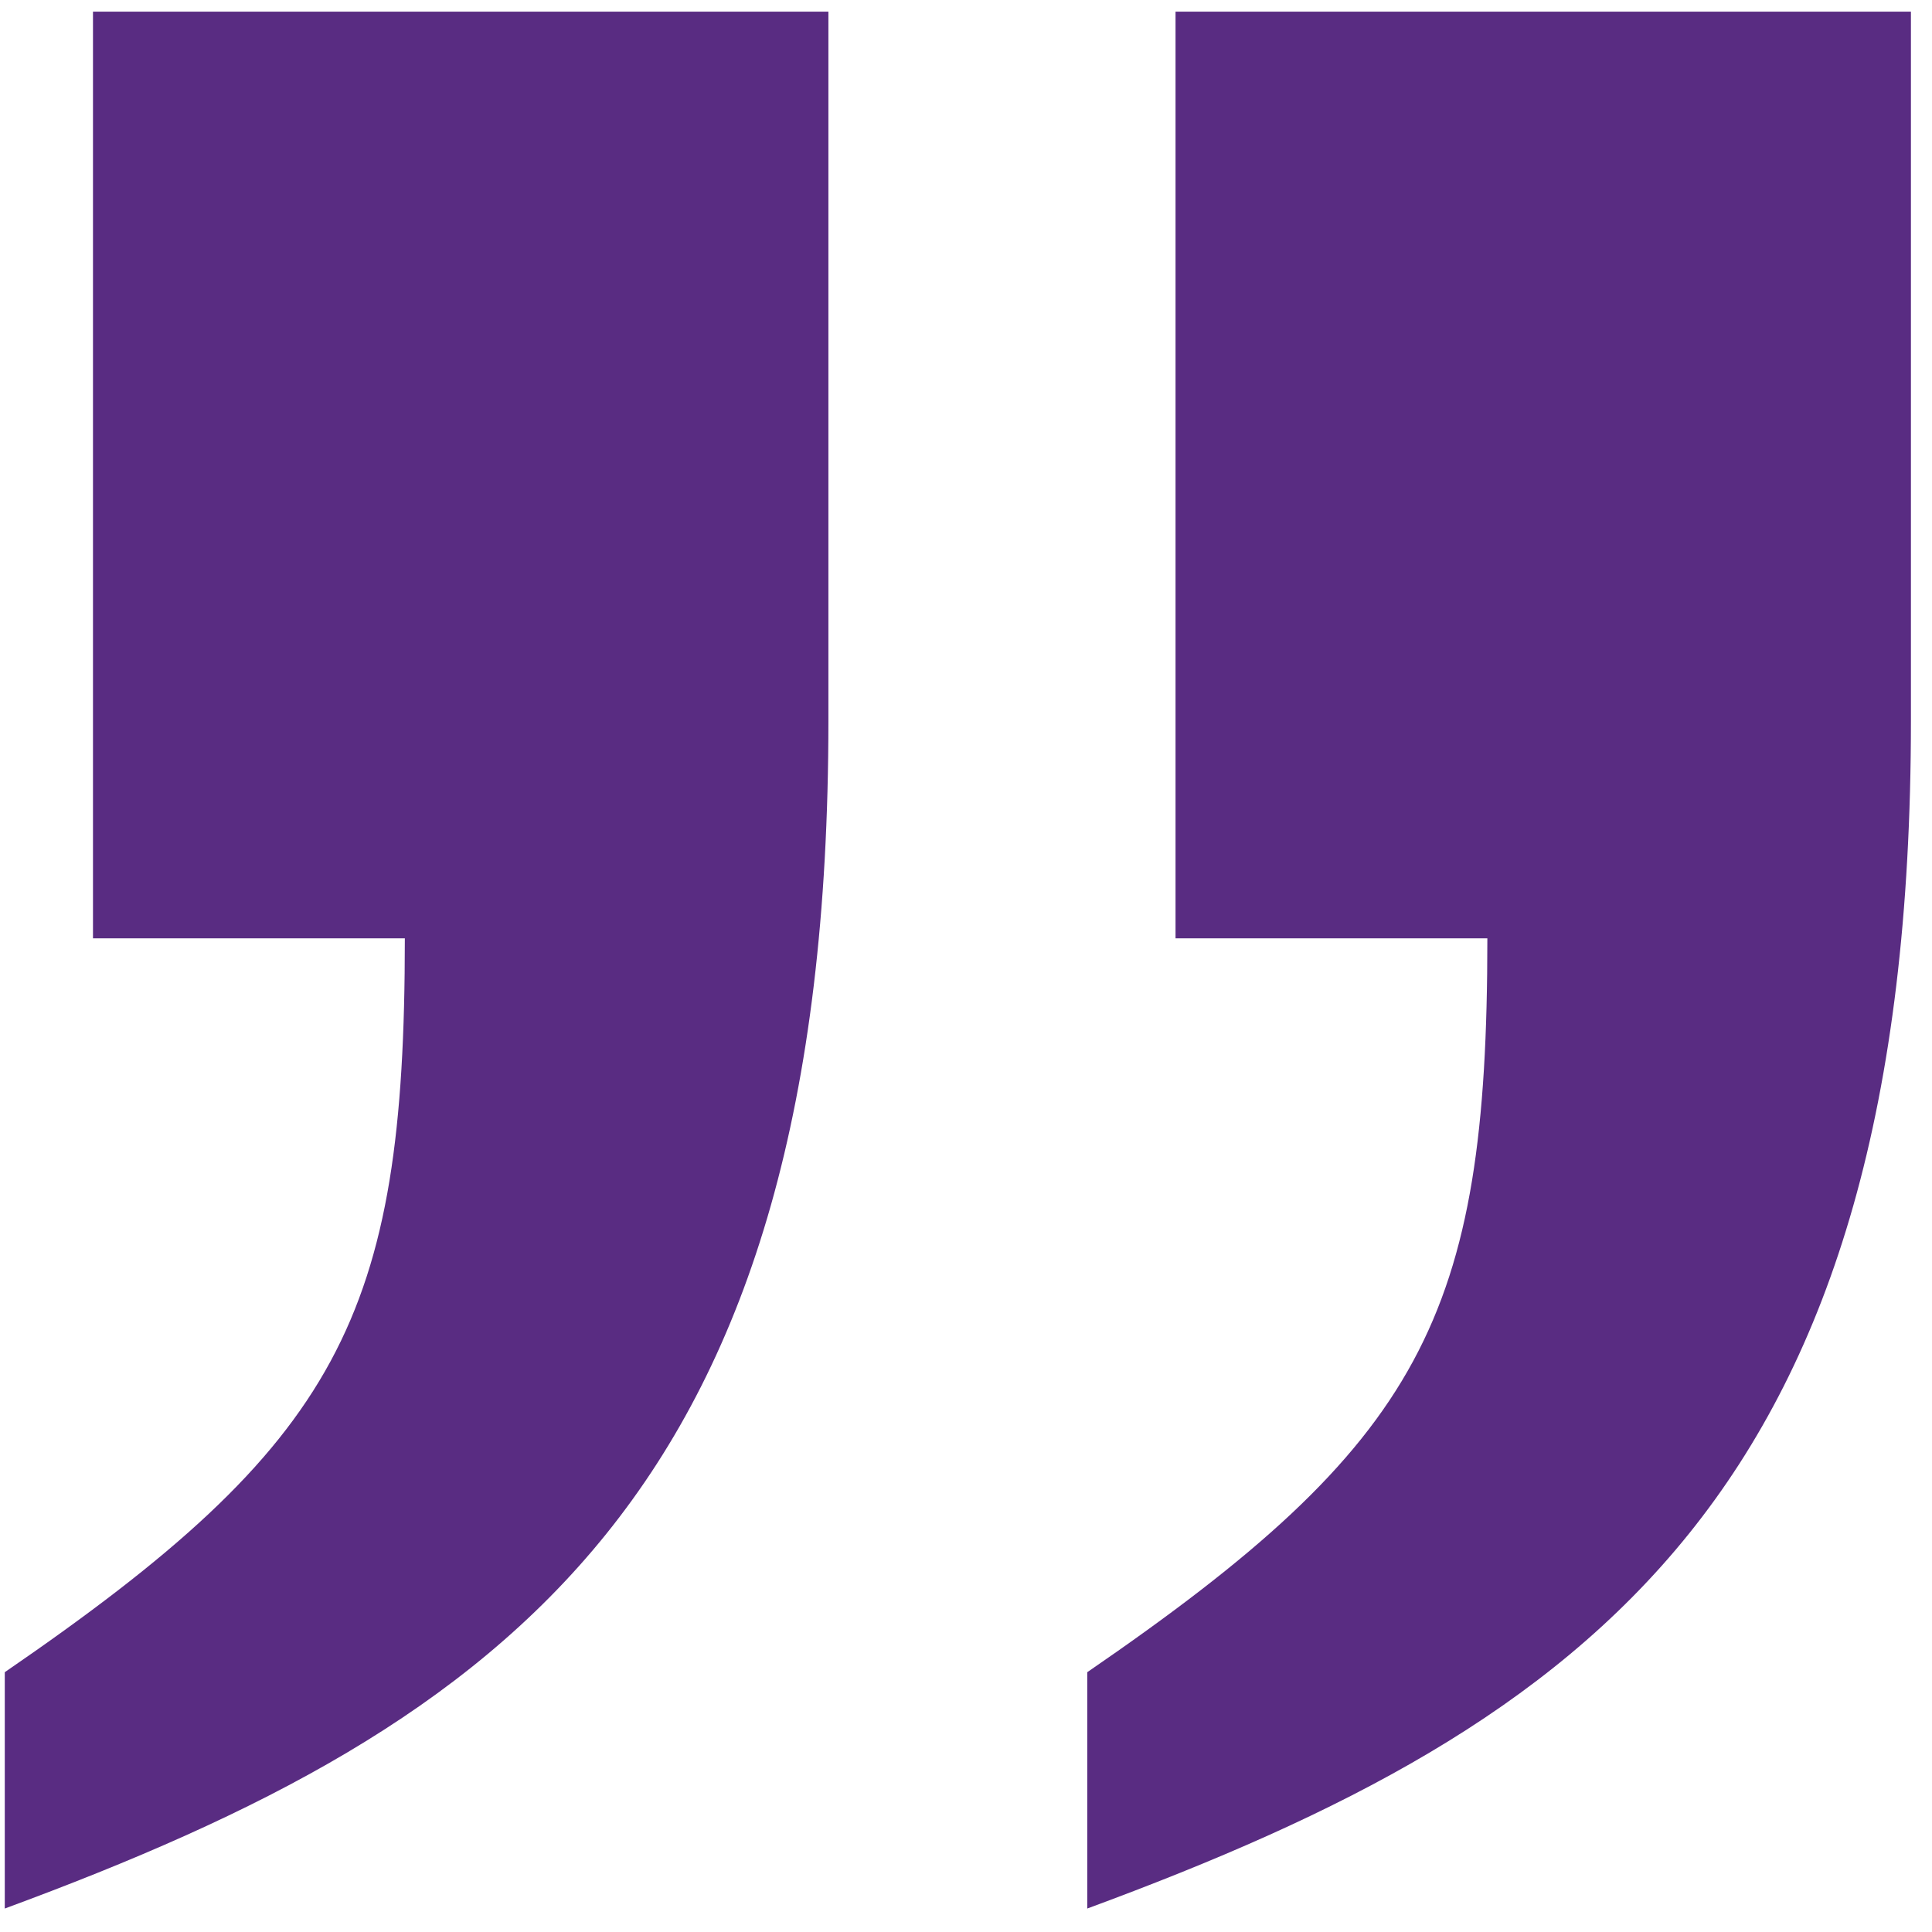
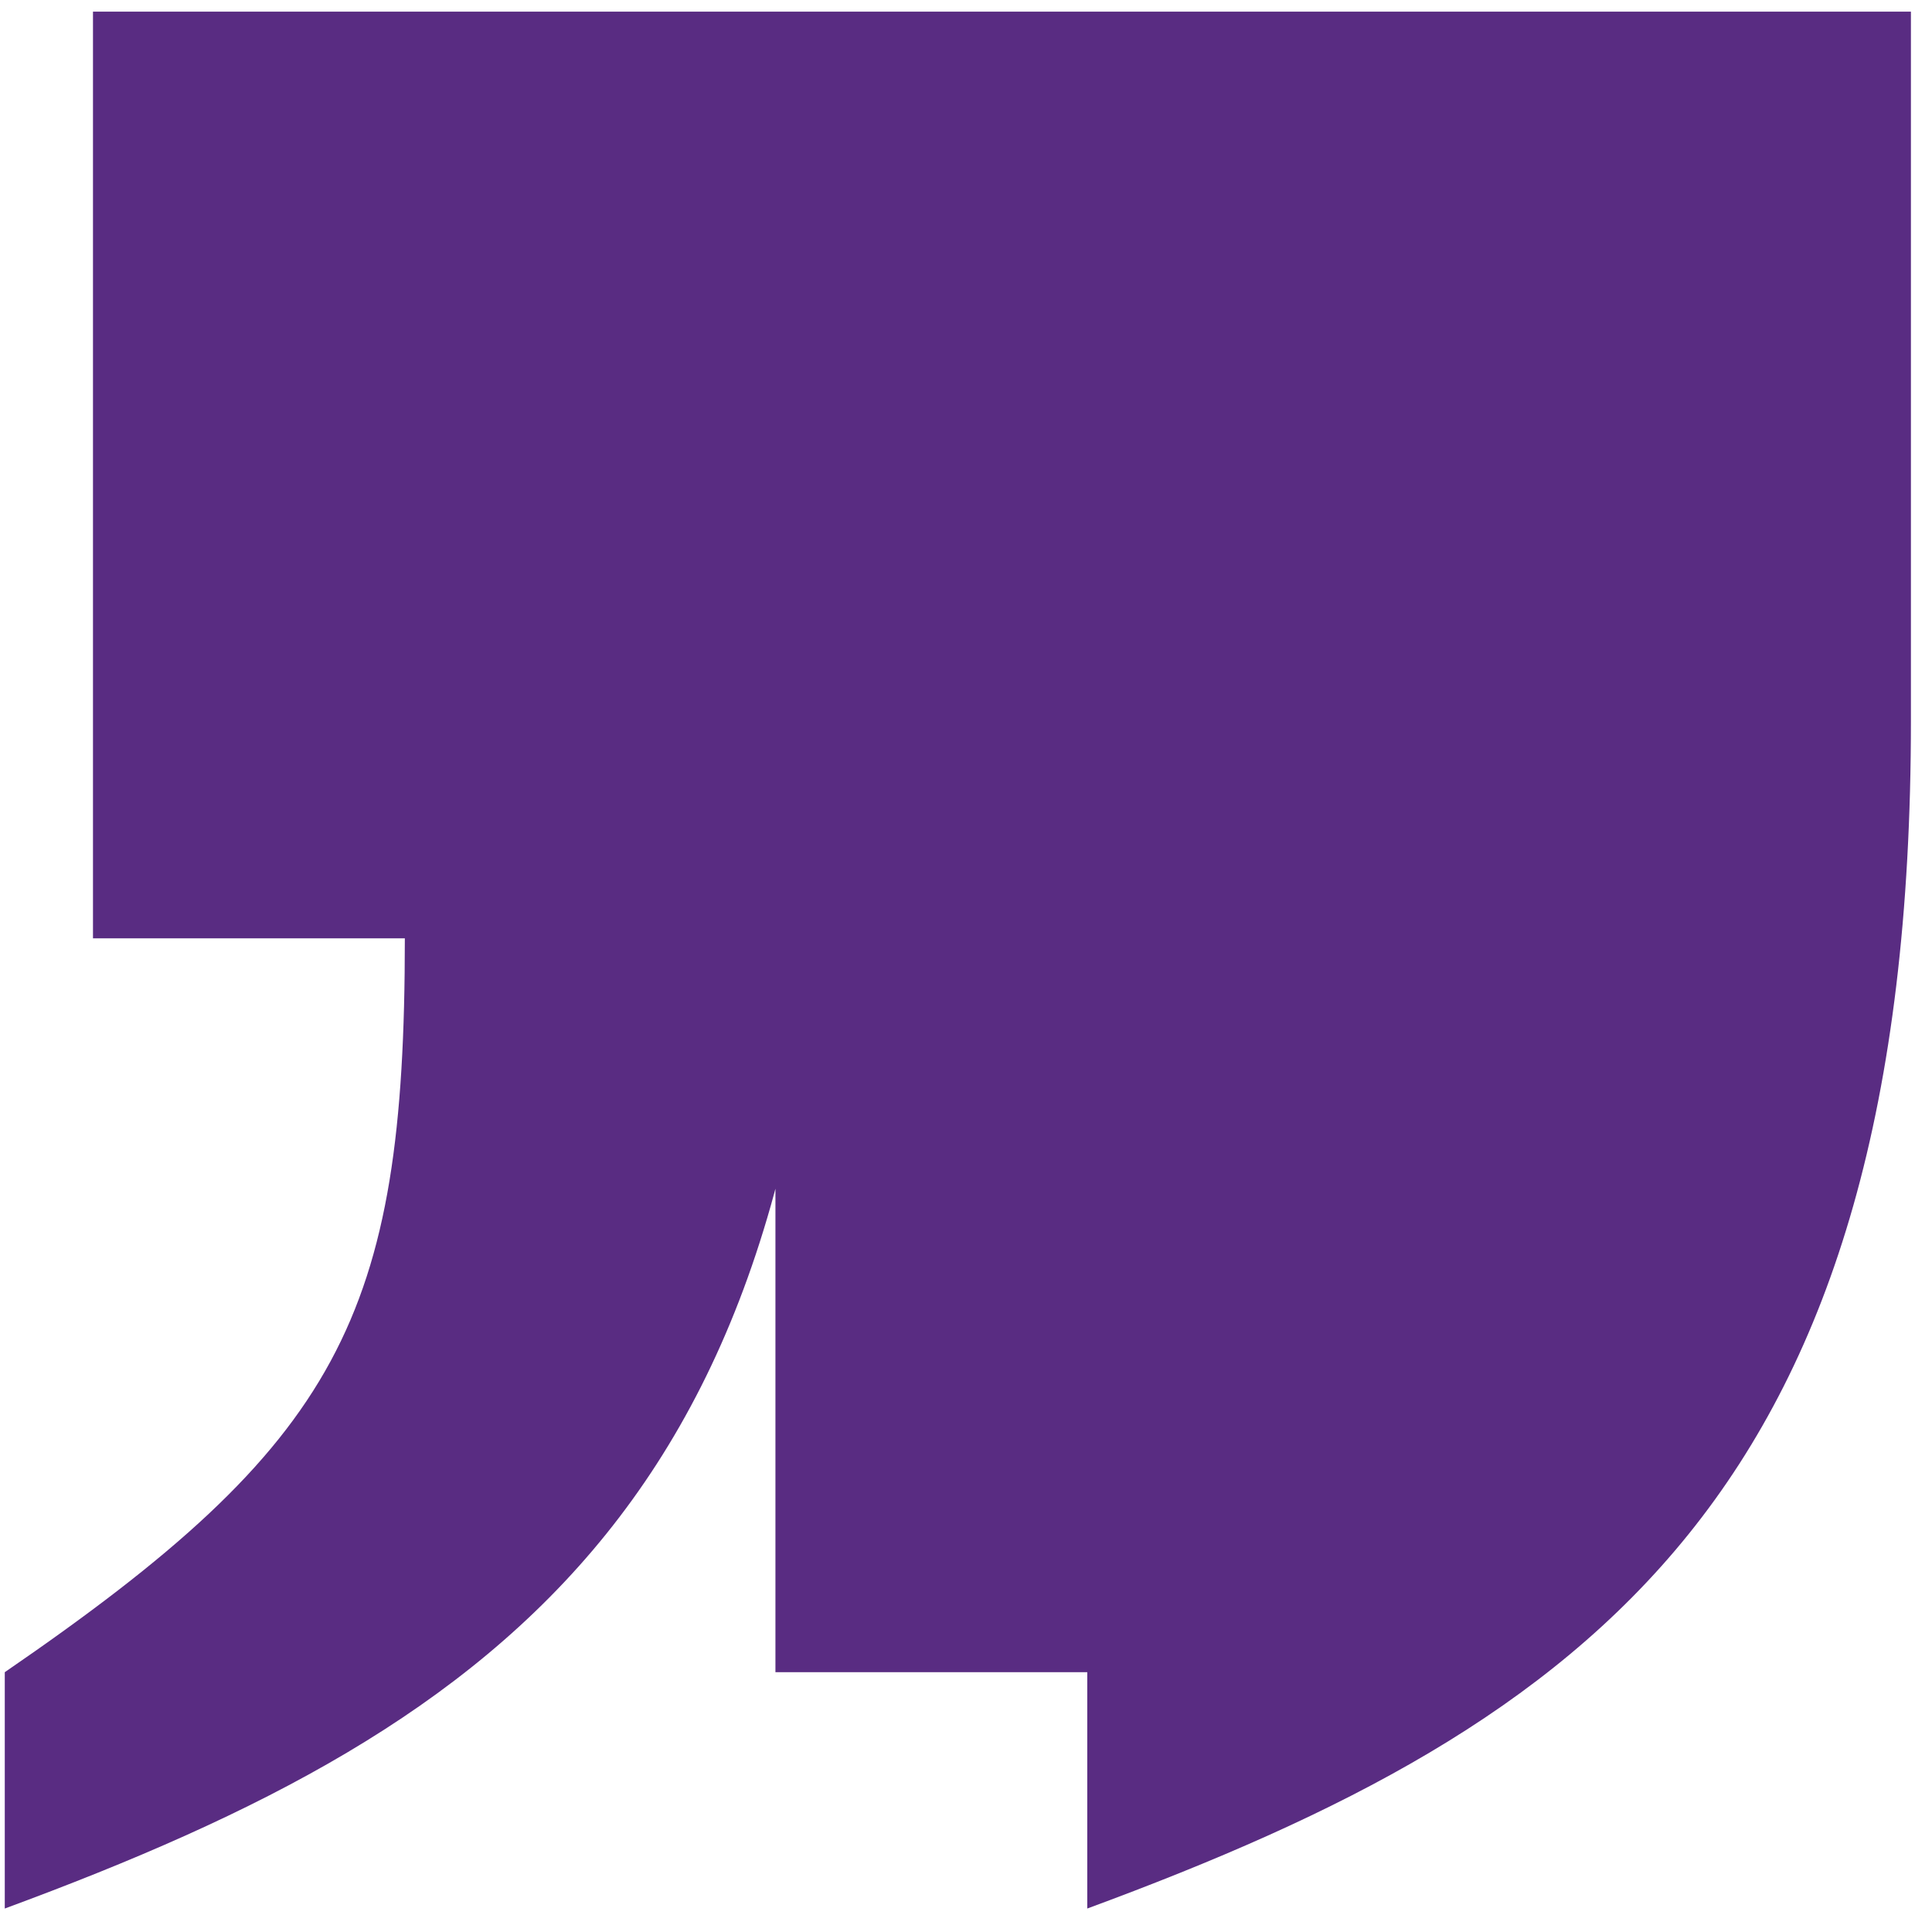
<svg xmlns="http://www.w3.org/2000/svg" width="55" height="55" fill="none">
-   <path fill="#592C82" d="M2.648.332h20.935v20.184c0 21.954-9.044 28.505-23.447 33.816v-6.728c9.546-6.55 11.389-10.092 11.389-20.892H2.647V.332Zm30.817 0H54.4v20.184c0 21.954-9.044 28.505-23.448 33.816v-6.728c9.547-6.55 11.39-10.092 11.39-20.892h-8.877V.332Z" />
+   <path fill="#592C82" d="M2.648.332h20.935v20.184c0 21.954-9.044 28.505-23.447 33.816v-6.728c9.546-6.55 11.389-10.092 11.389-20.892H2.647V.332Zm30.817 0H54.4v20.184c0 21.954-9.044 28.505-23.448 33.816v-6.728h-8.877V.332Z" />
</svg>